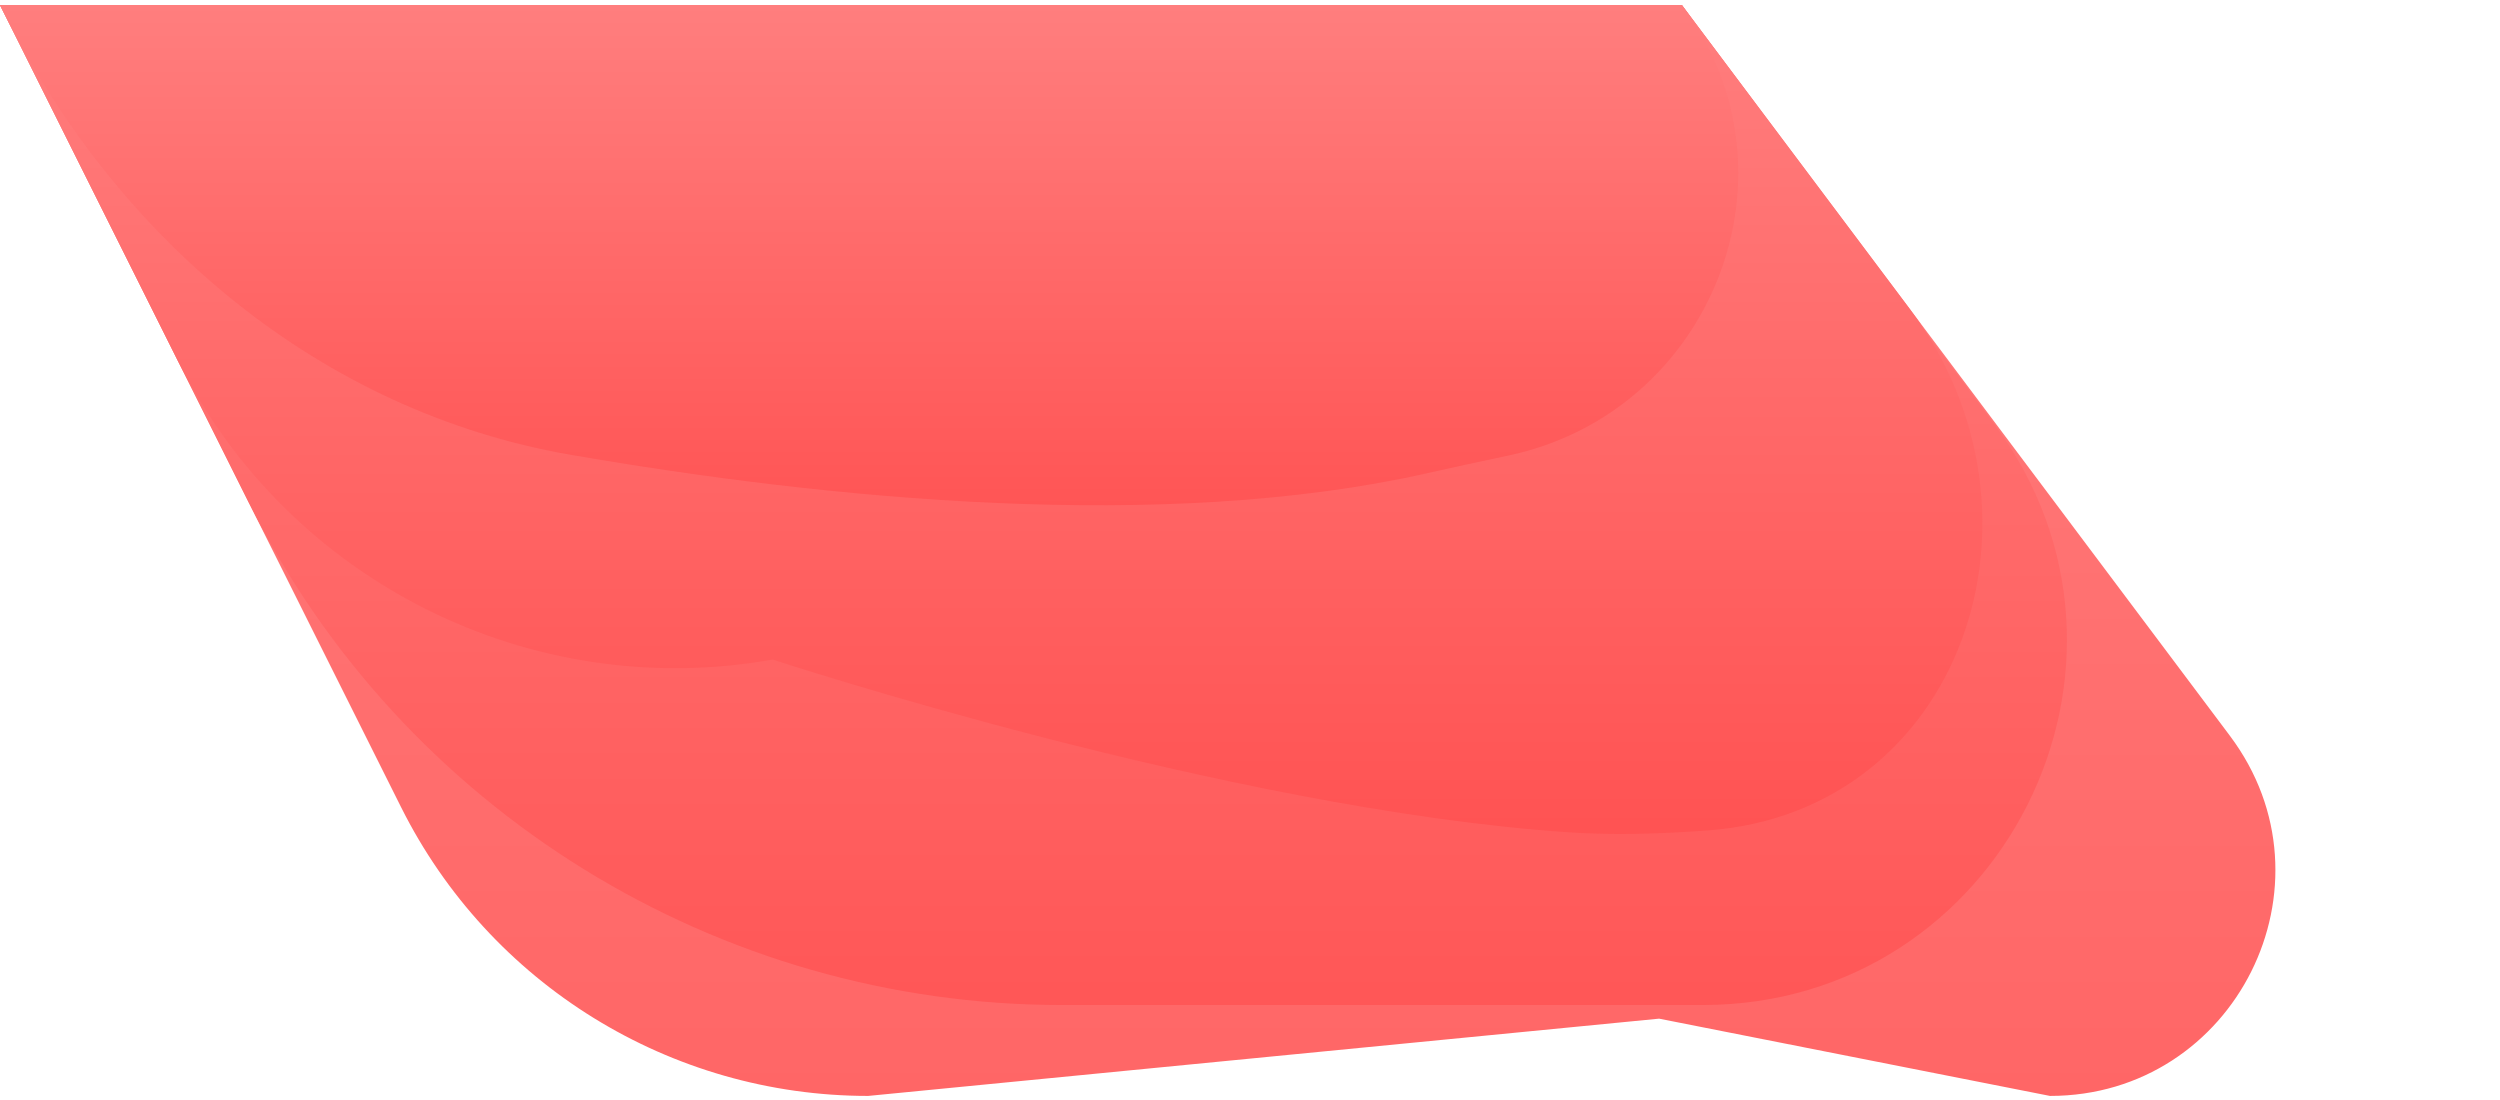
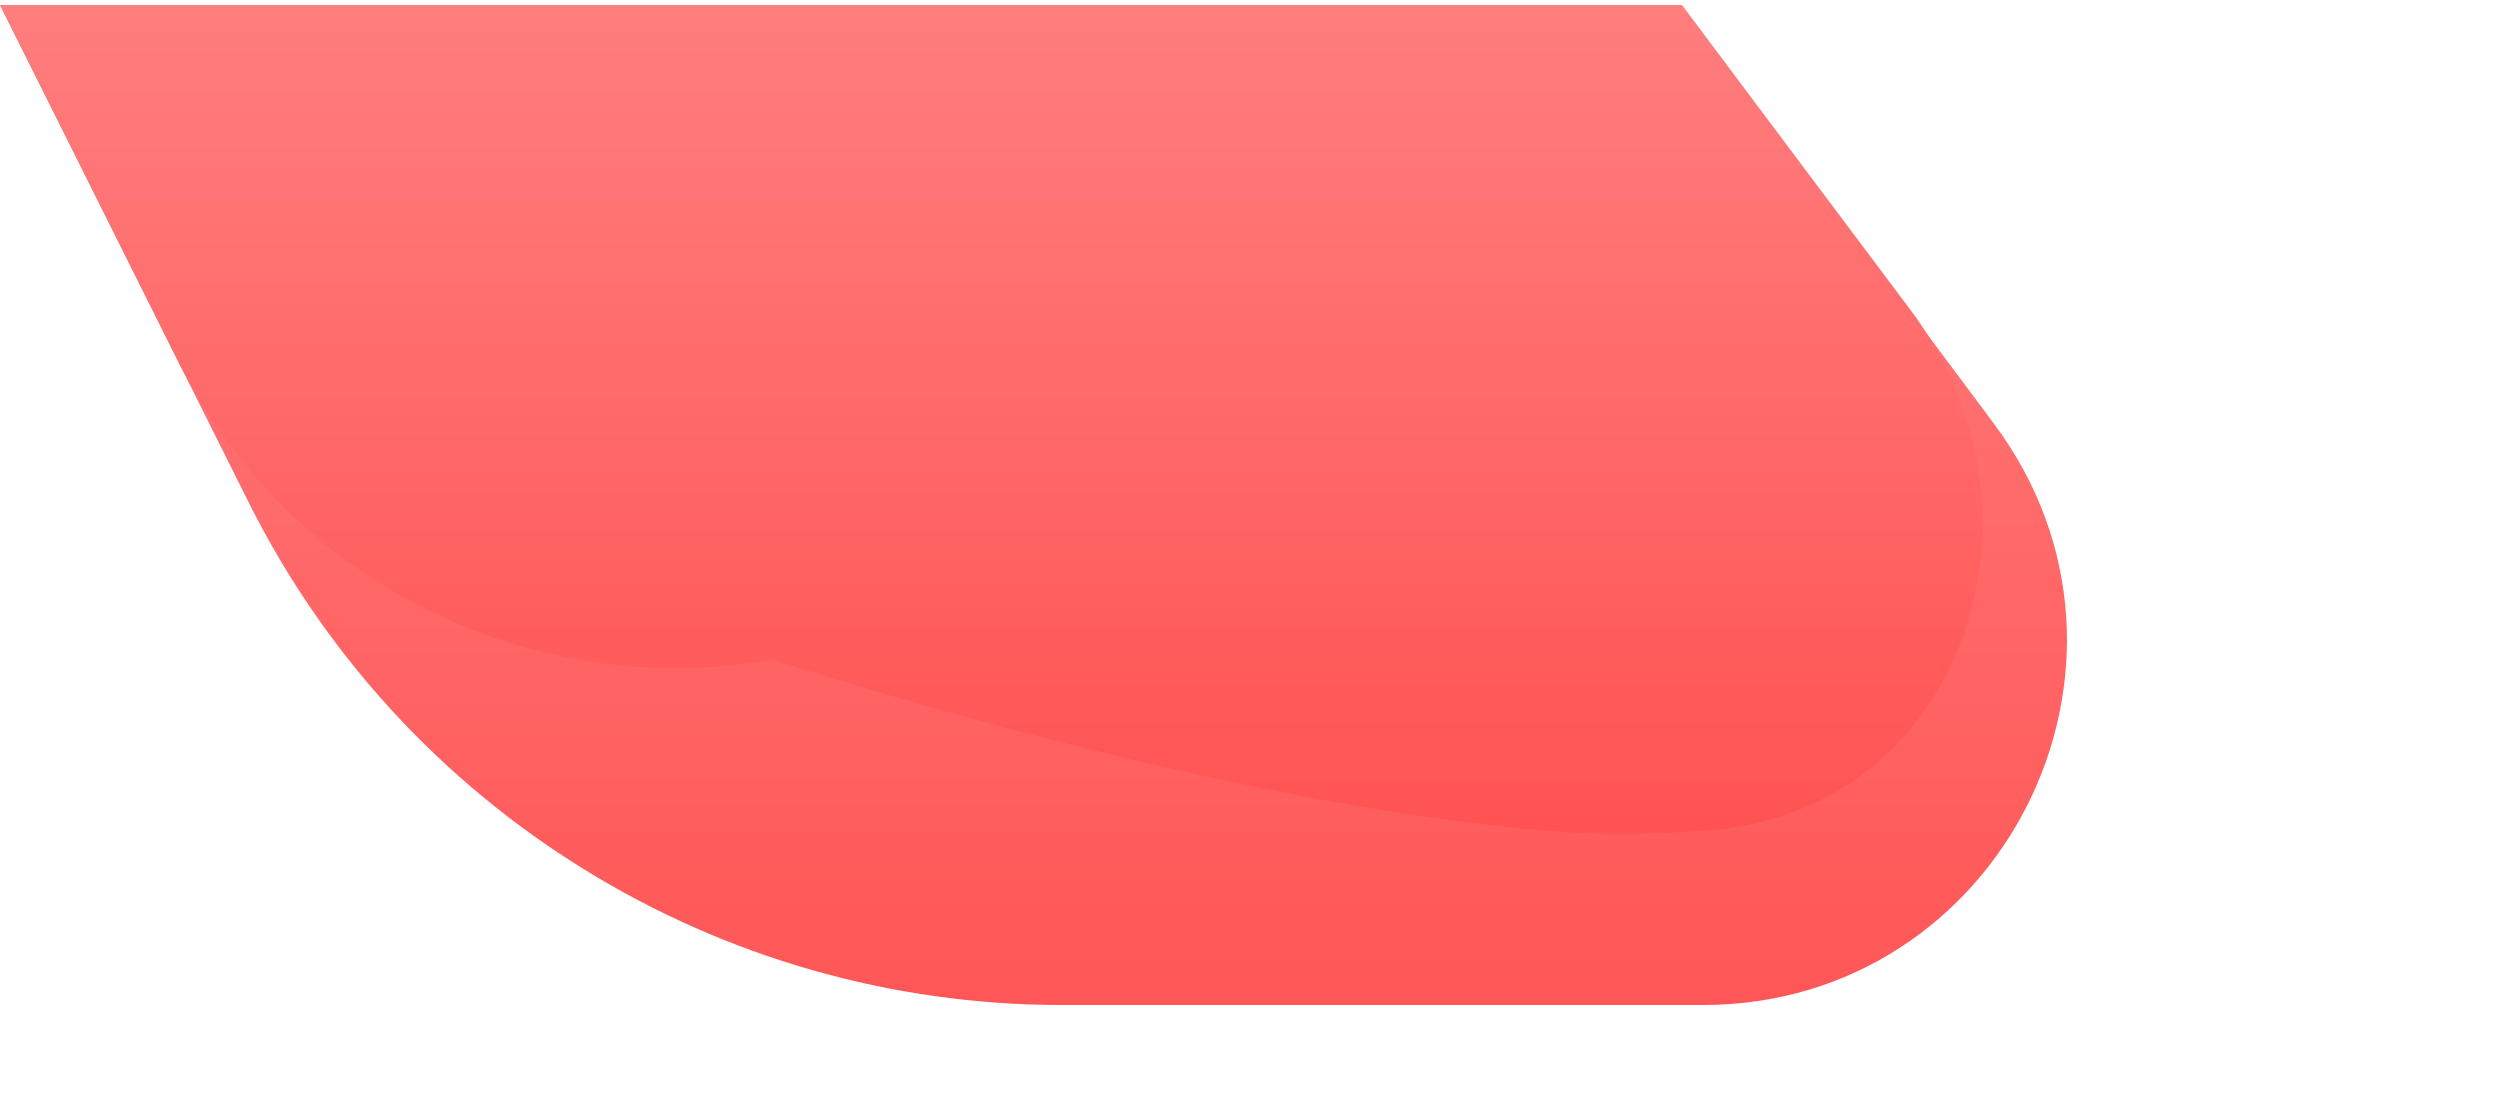
<svg xmlns="http://www.w3.org/2000/svg" width="275" height="121" viewBox="0 0 275 121" fill="none">
-   <path d="M0 0.552H185L245.3 80.952C257.537 97.268 245.895 120.552 225.5 120.552L182.5 112.052L95.5 120.552C73.743 120.552 53.854 108.26 44.124 88.8L0 0.552Z" fill="url(#paint0_linear_3832_45)" />
  <path d="M0 0.552H185L219.361 46.646C239.029 73.03 220.199 110.552 187.291 110.552H116.803C78.926 110.552 44.3 89.152 27.361 55.274L0 0.552Z" fill="url(#paint1_linear_3832_45)" />
  <path d="M0 0.552H185L210.109 34.031C226.937 56.468 215.9 89.224 187.934 91.343C182.477 91.756 177.225 91.873 172.5 91.552C134.901 88.997 85 72.552 85 72.552C58.312 77.297 31.682 63.917 19.56 39.672L0 0.552Z" fill="url(#paint2_linear_3832_45)" />
-   <path d="M0 0.552H185C198.782 18.928 188.395 45.358 165.922 50.109C162.785 50.772 159.776 51.425 157 52.052C127.988 58.602 91.012 54.911 62.788 50.031C35.25 45.27 12.889 26.331 0.391 1.335L0 0.552Z" fill="url(#paint3_linear_3832_45)" />
  <defs>
    <linearGradient id="paint0_linear_3832_45" x1="137.5" y1="0.552" x2="137.5" y2="120.552" gradientUnits="userSpaceOnUse">
      <stop stop-color="#FF7E7E" />
      <stop offset="1" stop-color="#FF6666" />
    </linearGradient>
    <linearGradient id="paint1_linear_3832_45" x1="137.5" y1="0.552" x2="137.5" y2="120.552" gradientUnits="userSpaceOnUse">
      <stop stop-color="#FF7E7E" />
      <stop offset="1" stop-color="#FF5353" />
    </linearGradient>
    <linearGradient id="paint2_linear_3832_45" x1="137.5" y1="0.552" x2="137.5" y2="120.552" gradientUnits="userSpaceOnUse">
      <stop stop-color="#FF7E7E" />
      <stop offset="1" stop-color="#FF4545" />
    </linearGradient>
    <linearGradient id="paint3_linear_3832_45" x1="137.5" y1="0.552" x2="137.5" y2="120.552" gradientUnits="userSpaceOnUse">
      <stop stop-color="#FF7E7E" />
      <stop offset="1" stop-color="#FF2525" />
    </linearGradient>
  </defs>
</svg>